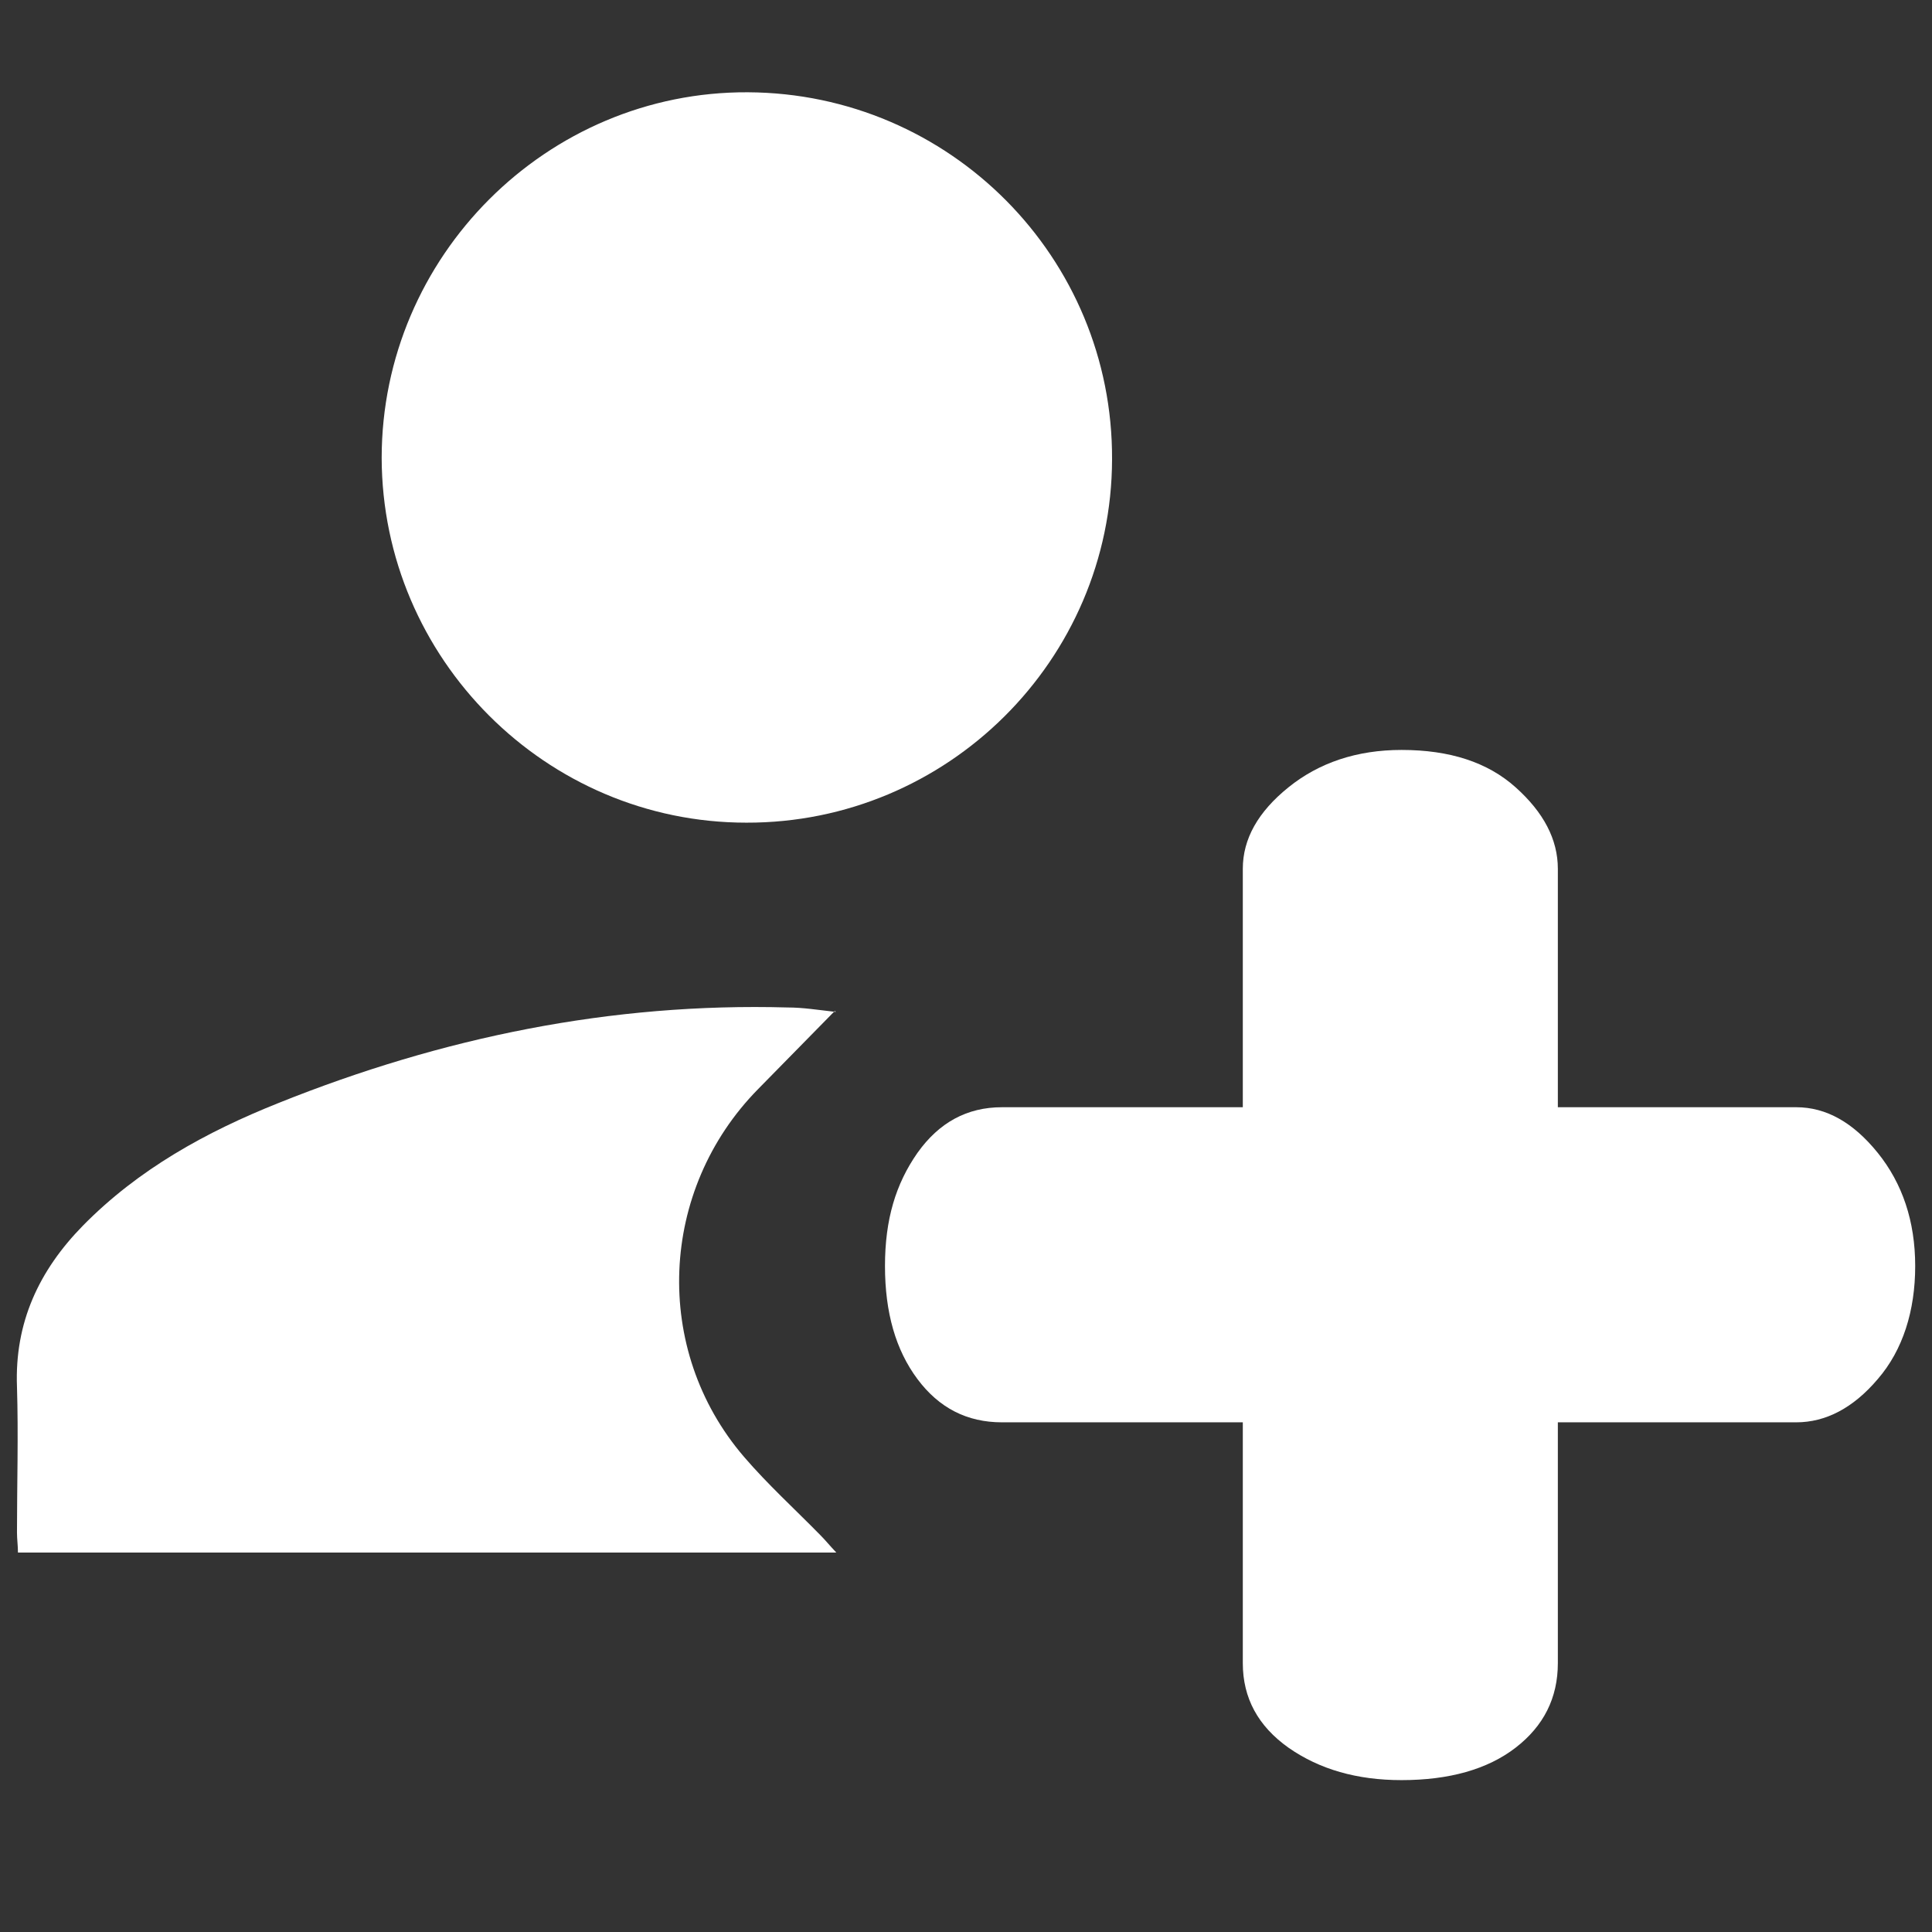
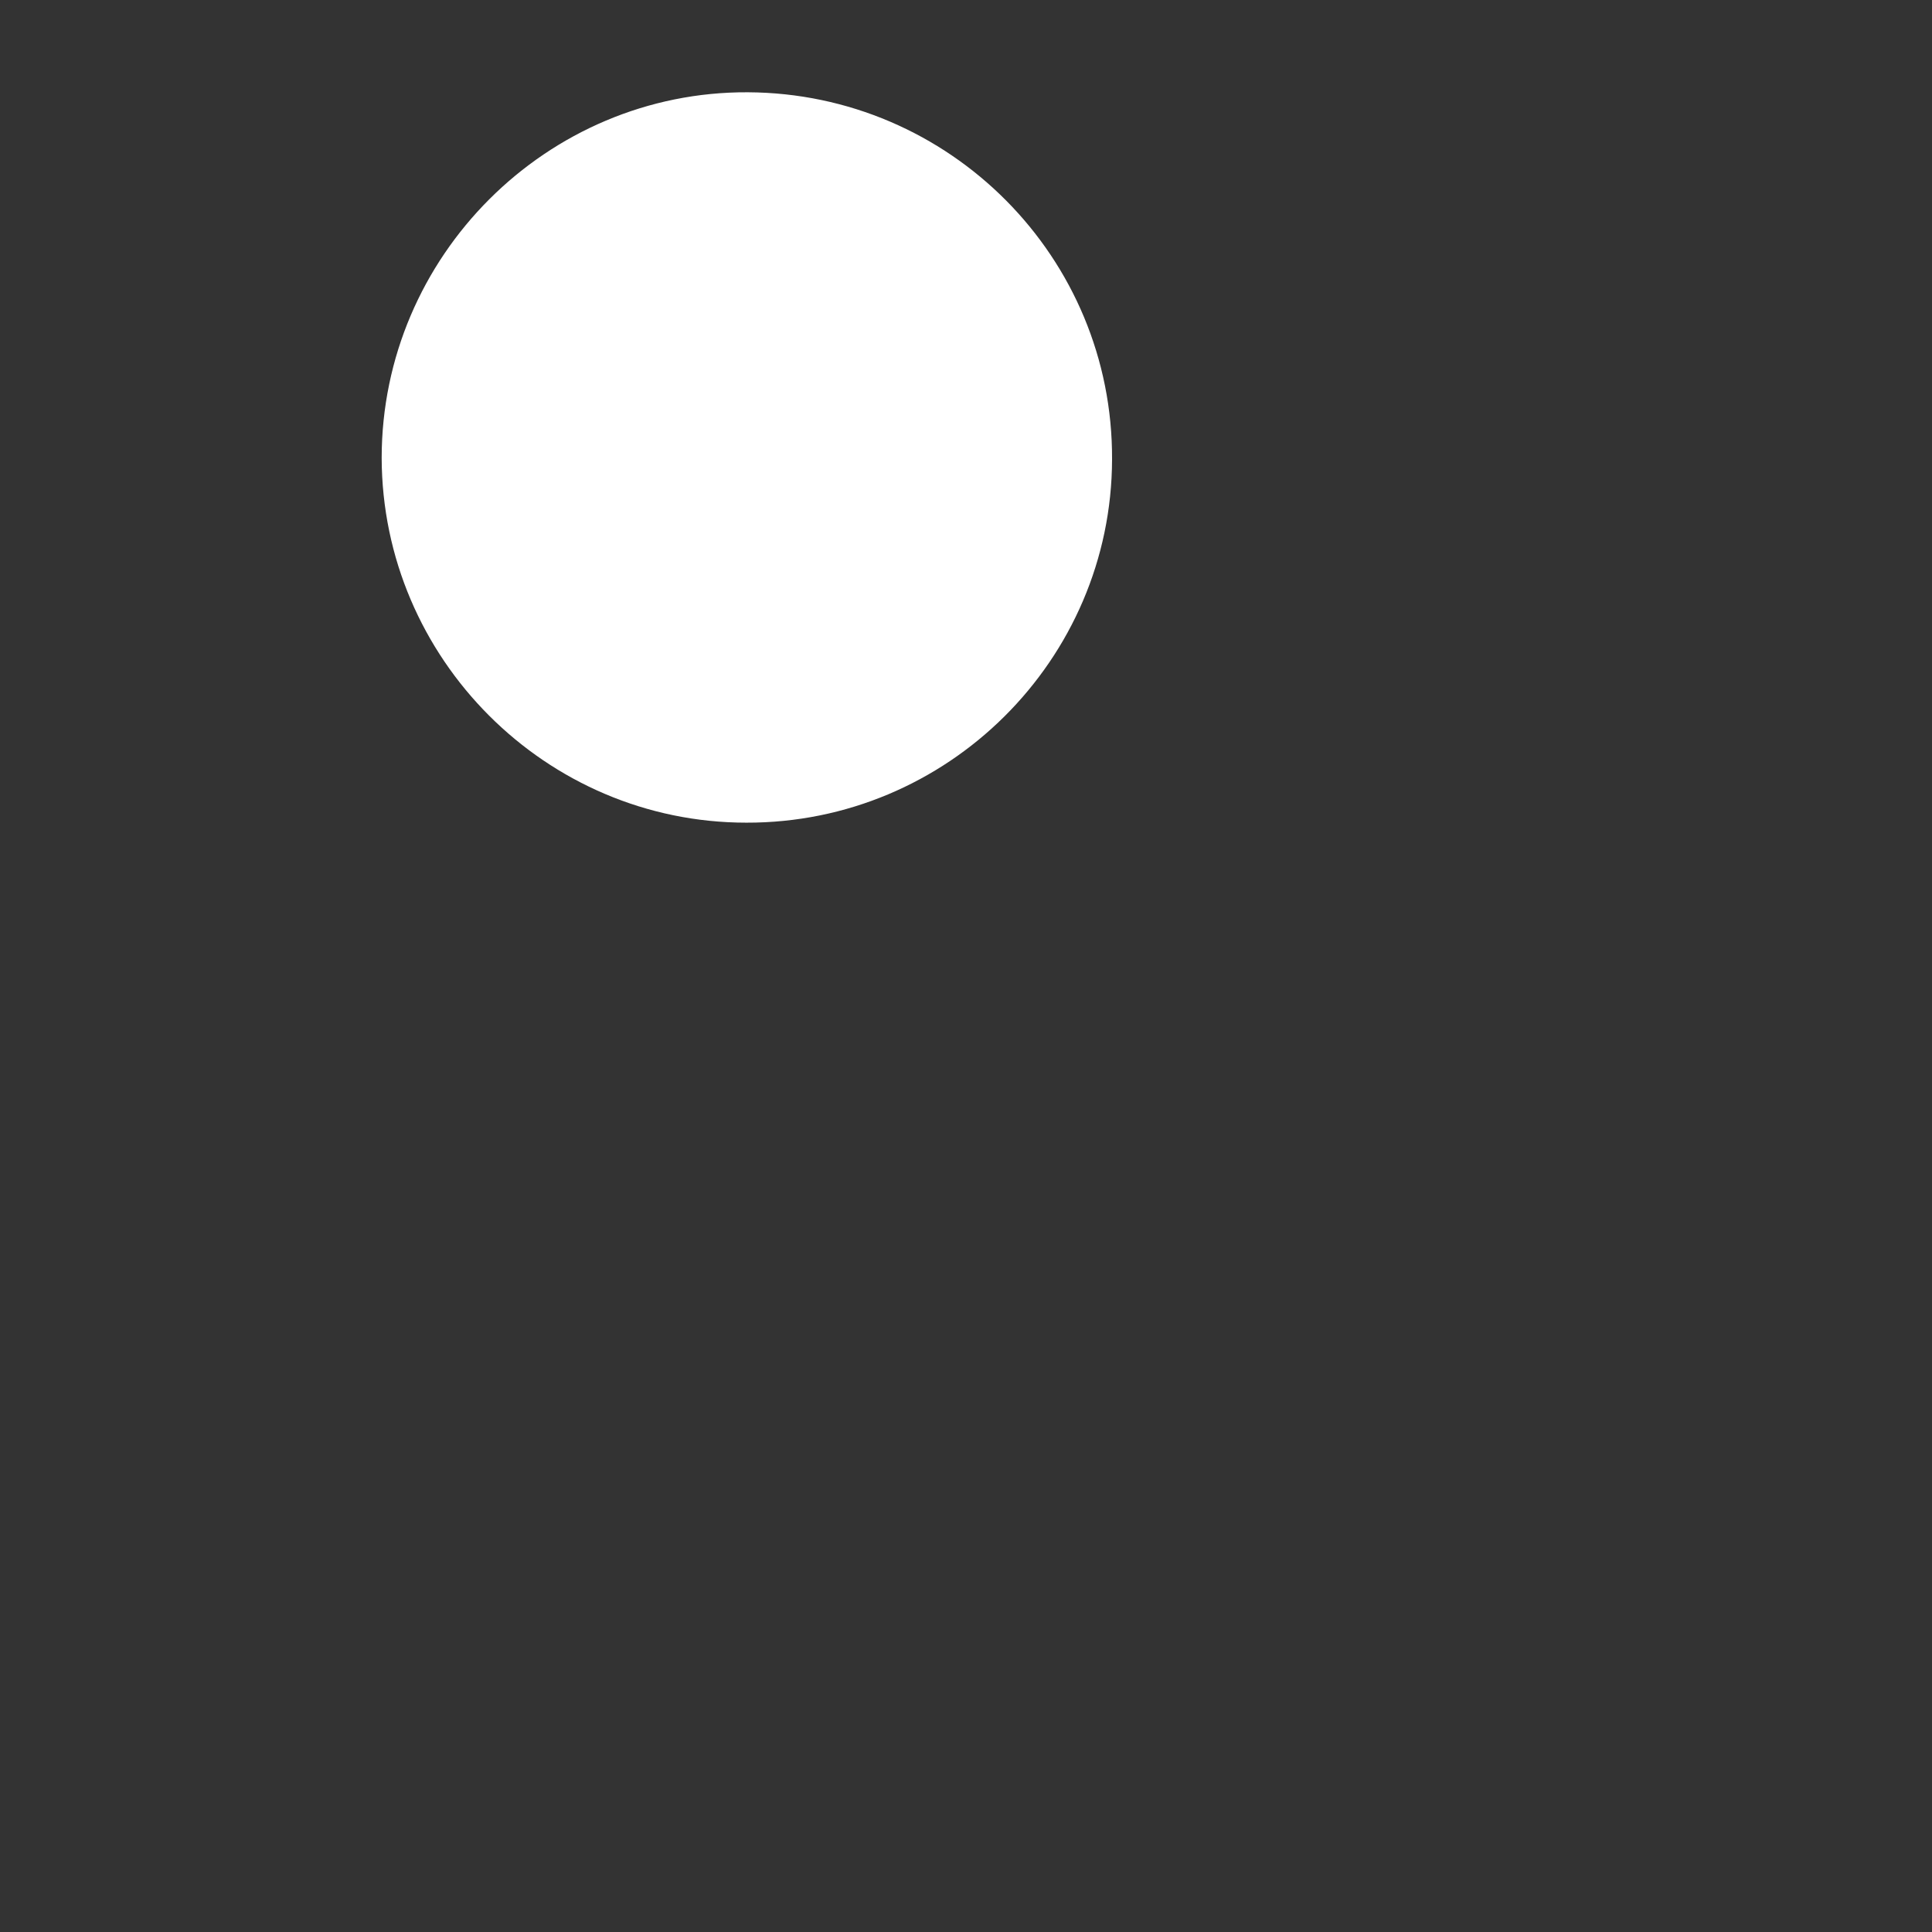
<svg xmlns="http://www.w3.org/2000/svg" version="1.1" id="Layer_1" x="0px" y="0px" width="800px" height="800px" viewBox="0 0 800 800" enable-background="new 0 0 800 800" xml:space="preserve">
  <rect x="0" y="0" width="800" height="800" fill="#333333" stroke="none" />
  <g>
    <path fill="#FFFFFF" d="M309.054,340.647c-83.032,0-150.804-67.97-151.01-151.011c0-83.446,68.383-151.83,151.621-151.426   c83.652,0.414,151.218,68.383,150.814,152.036C460.272,273.288,392.303,340.853,309.054,340.647L309.054,340.647z" />
-     <path fill="#FFFFFF" d="M345.688,418.605c-11.189,11.387-21.366,21.78-31.749,32.338c-41.106,41.74-43.963,107.888-5.9,152.255   c9.771,11.388,20.961,21.572,31.542,32.359c2.039,2.028,3.664,4.078,6.716,7.328H7.435c0-2.857-0.403-5.485-0.403-8.344   c0-20.163,0.61-40.101,0-60.246c-1.026-26.667,9.15-48.238,27.267-66.747c23.001-23.417,51.085-38.882,81.209-50.89   c67.565-27.081,137.584-41.53,210.648-39.483c6.303,0,12.618,1.016,19.946,1.844L345.688,418.605z" />
-     <path fill="#FFFFFF" d="M580.352,737.109c-18.519,0-33.983-4.474-46.811-13.419c-12.618-8.962-18.923-20.577-18.923-35.029v-99.706   h-99.728c-14.452,0-26.057-5.923-35.011-17.931s-13.426-27.451-13.426-46.79c0-19.337,4.472-33.995,13.426-46.831   c8.954-12.608,20.559-18.923,35.011-18.923h99.728v-98.714c0-12.402,6.305-23.592,18.923-33.768   c12.619-10.176,28.292-15.465,46.811-15.465c19.948,0,35.621,5.083,47.215,15.465c11.604,10.373,17.505,21.574,17.505,33.768   v98.714h98.714c12.412,0,23.603,6.314,33.777,18.923c10.177,12.629,15.477,28.303,15.477,46.831   c0,18.509-5.094,34.782-15.477,46.79c-10.175,12.008-21.573,17.931-33.777,17.931h-98.714v99.706   c0,14.452-5.9,26.067-17.505,35.029C615.973,732.636,600.094,737.109,580.352,737.109z" />
  </g>
</svg>